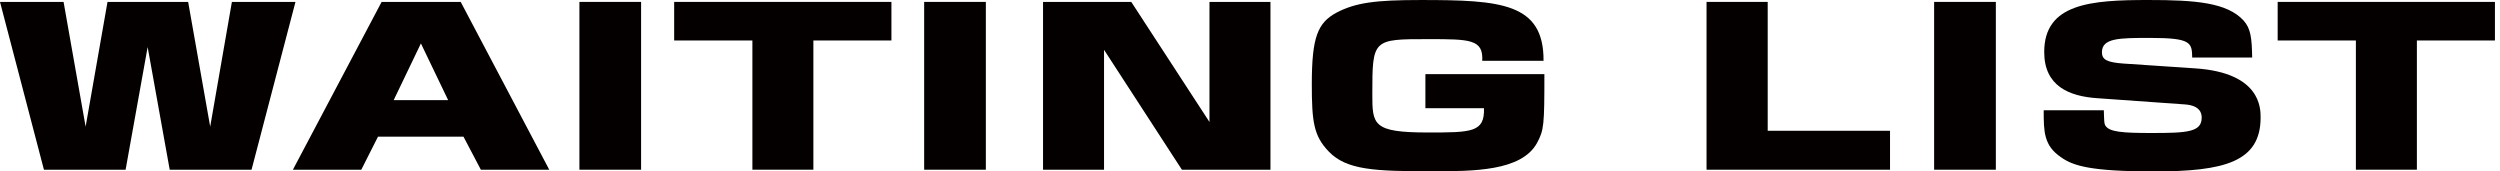
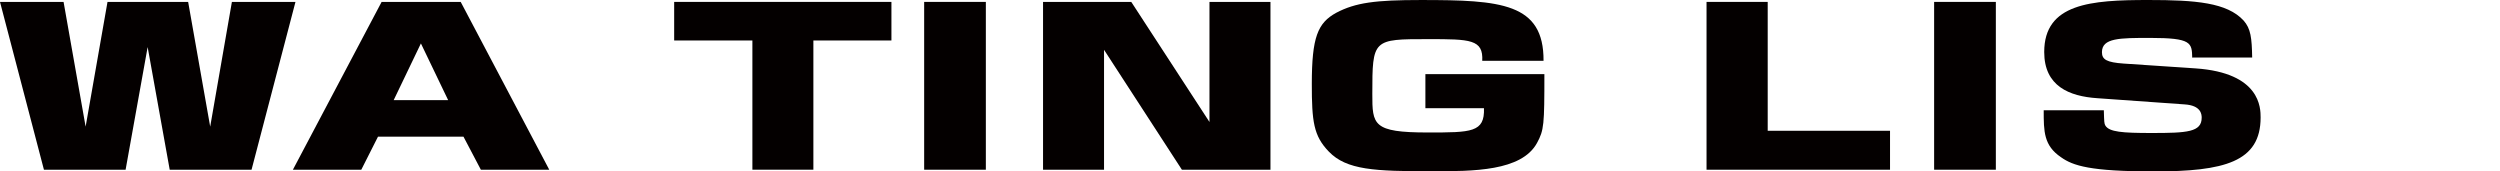
<svg xmlns="http://www.w3.org/2000/svg" width="350" height="24" viewBox="0 0 350 24" fill="none">
  <path d="M8.9 0.267L11.987 17.73L15.051 0.267H26.34L29.427 17.73L32.466 0.267H41.366L35.216 23.76H23.759L20.671 6.587L17.584 23.76H6.151L0 0.267H8.9Z" fill="#040000" />
  <path d="M76.896 23.76H67.321L64.885 19.129H52.921L50.581 23.76H41.005L53.427 0.267H64.498L76.896 23.76ZM55.14 14.016H62.74L58.927 6.08L55.116 14.016H55.14Z" fill="#040000" />
-   <path d="M89.753 0.267V23.76H81.118V0.267H89.753Z" fill="#040000" />
  <path d="M113.873 5.667V23.757H105.335V5.667H94.384V0.267H124.8V5.667H113.854H113.873Z" fill="#040000" />
  <path d="M138.018 0.267V23.76H129.383V0.267H138.018Z" fill="#040000" />
  <path d="M158.376 0.267L169.326 17.079V0.267H177.865V23.76H165.465L154.565 6.973V23.76H146.026V0.267H158.376Z" fill="#040000" />
  <path d="M207.514 8.541C207.683 5.502 205.85 5.478 199.94 5.478C192.197 5.478 192.125 5.478 192.125 13.148C192.125 17.466 192.173 18.548 199.892 18.548C205.992 18.548 207.876 18.548 207.755 15.148H199.555V10.374H216.214C216.214 17.465 216.166 18.213 215.177 20.022C213.006 23.978 206.252 23.978 200.439 23.978C192.479 23.978 188.523 23.809 186.039 21.228C183.895 19.012 183.654 17.012 183.654 11.749C183.654 5.212 184.474 3.21 187.079 1.787C189.781 0.364 192.554 0.002 198.922 0.002C210.114 0.002 216.144 0.412 216.096 8.512H207.514V8.541Z" fill="#040000" />
  <path d="M247.478 0.267V18.309H264.604V23.76H238.915V0.267H247.454H247.478Z" fill="#040000" />
  <path d="M279.418 0.267V23.76H270.778V0.267H279.418Z" fill="#040000" />
  <path d="M306.911 8.082C306.863 5.982 306.811 5.308 301.026 5.308C296.757 5.308 294.272 5.308 294.272 7.308C294.272 8.345 294.947 8.731 297.311 8.9L307.393 9.575C316.486 10.202 316.486 15.147 316.486 16.449C316.486 22.672 311.397 23.999 301.579 23.999C292.606 23.999 290.218 23.199 288.554 22.021C286.118 20.381 286.118 18.403 286.118 15.436H294.536C294.584 17.076 294.584 17.293 294.753 17.583C295.308 18.475 297.093 18.62 301.217 18.62C306.21 18.62 308.236 18.499 308.236 16.473C308.236 15.991 308.136 14.76 305.848 14.616L293.619 13.748C289.687 13.483 286.19 12.06 286.19 7.284C286.19 0.484 292.727 0 300.759 0C307.416 0 311.782 0.362 314.098 2.87C315.111 4.004 315.256 5.306 315.304 8.056H306.982L306.911 8.082Z" fill="#040000" />
-   <path d="M338.363 5.667V23.757H329.824V5.667H318.874V0.267H349.29V5.667H338.339H338.363Z" fill="#040000" />
</svg>